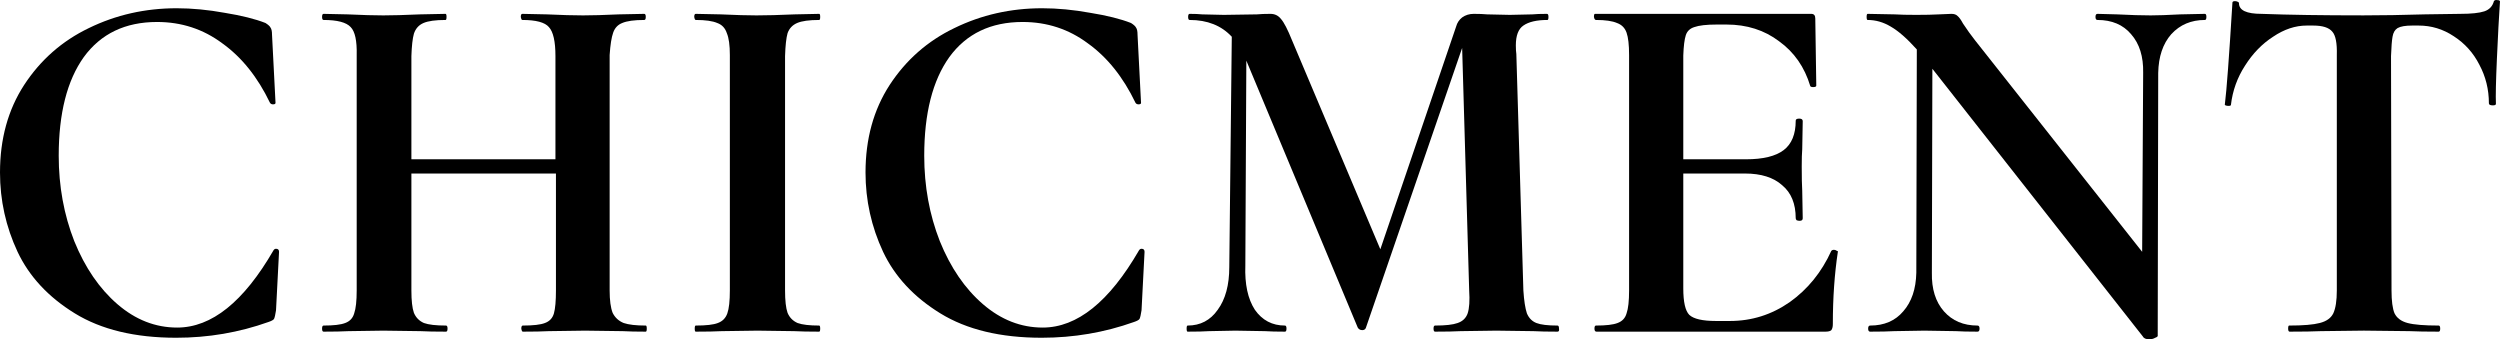
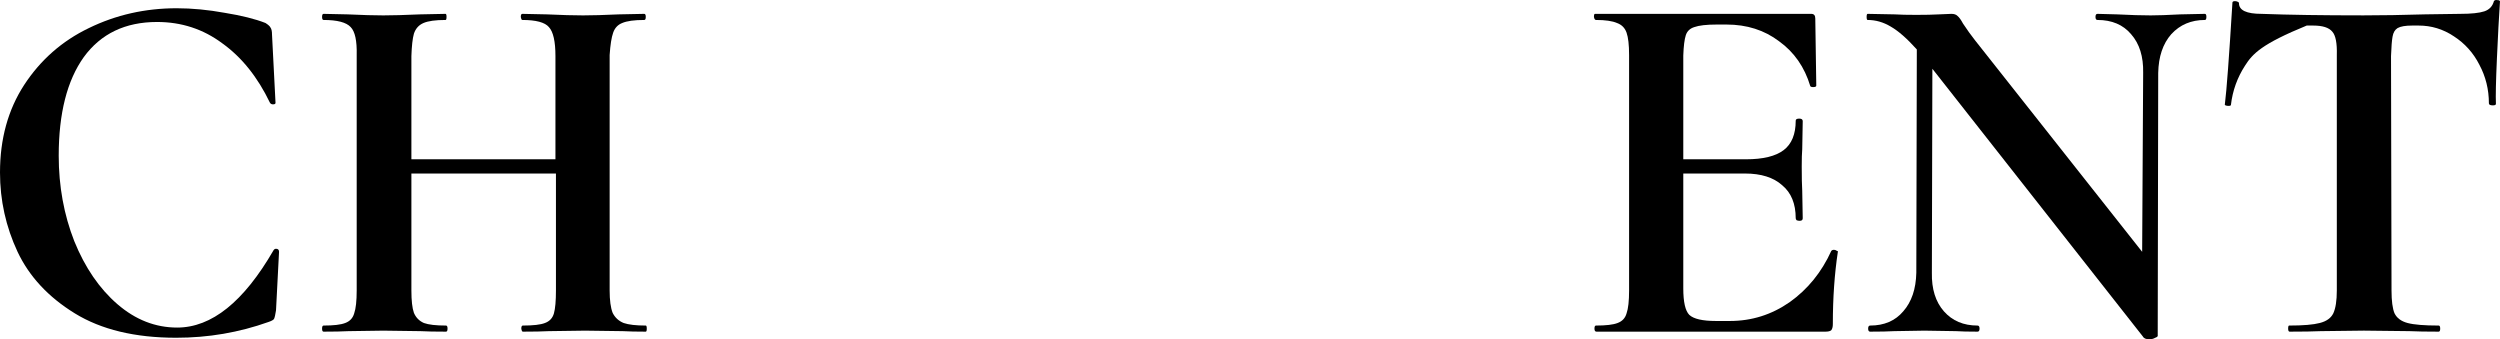
<svg xmlns="http://www.w3.org/2000/svg" width="140" height="19" viewBox="0 0 140 19" fill="none">
-   <path d="M128.22 18.573C128.164 18.573 128.136 18.515 128.136 18.402C128.136 18.288 128.154 18.231 128.192 18.231C128.979 18.231 129.55 18.183 129.906 18.088C130.281 17.994 130.534 17.813 130.665 17.547C130.796 17.263 130.862 16.835 130.862 16.266V3.082C130.881 2.418 130.796 1.981 130.609 1.773C130.422 1.545 130.066 1.431 129.541 1.431H129.176C128.539 1.431 127.911 1.64 127.293 2.057C126.674 2.456 126.15 2.997 125.719 3.68C125.288 4.345 125.026 5.076 124.932 5.873C124.932 5.911 124.885 5.93 124.791 5.93C124.735 5.93 124.679 5.92 124.623 5.901C124.585 5.863 124.576 5.835 124.595 5.816C124.688 5.095 124.829 3.206 125.016 0.149C125.016 0.093 125.063 0.064 125.157 0.064C125.213 0.064 125.26 0.074 125.297 0.093C125.353 0.112 125.382 0.14 125.382 0.178C125.382 0.577 125.803 0.776 126.646 0.776C128.164 0.833 130.066 0.861 132.351 0.861C133.382 0.861 134.534 0.842 135.808 0.804L137.776 0.776C138.394 0.776 138.844 0.728 139.125 0.634C139.406 0.539 139.584 0.349 139.659 0.064C139.696 0.007 139.762 -0.012 139.855 0.007C139.968 0.007 140.015 0.045 139.996 0.121C139.94 0.956 139.883 2.01 139.827 3.282C139.771 4.535 139.752 5.379 139.771 5.816C139.771 5.873 139.715 5.901 139.602 5.901C139.453 5.901 139.378 5.863 139.378 5.787C139.378 5.009 139.2 4.288 138.844 3.623C138.506 2.959 138.029 2.427 137.41 2.029C136.811 1.63 136.155 1.431 135.443 1.431H135.078C134.703 1.431 134.431 1.478 134.263 1.573C134.113 1.668 134.019 1.829 133.982 2.057C133.944 2.266 133.916 2.627 133.897 3.139L133.925 16.266C133.925 16.855 133.982 17.282 134.094 17.547C134.225 17.813 134.469 17.994 134.825 18.088C135.181 18.183 135.761 18.231 136.567 18.231C136.623 18.231 136.651 18.288 136.651 18.402C136.651 18.515 136.623 18.573 136.567 18.573C135.874 18.573 135.331 18.563 134.937 18.544L132.38 18.515L129.963 18.544C129.55 18.563 128.97 18.573 128.22 18.573Z" fill="black" />
+   <path d="M128.22 18.573C128.164 18.573 128.136 18.515 128.136 18.402C128.136 18.288 128.154 18.231 128.192 18.231C128.979 18.231 129.55 18.183 129.906 18.088C130.281 17.994 130.534 17.813 130.665 17.547C130.796 17.263 130.862 16.835 130.862 16.266V3.082C130.881 2.418 130.796 1.981 130.609 1.773C130.422 1.545 130.066 1.431 129.541 1.431H129.176C126.674 2.456 126.15 2.997 125.719 3.68C125.288 4.345 125.026 5.076 124.932 5.873C124.932 5.911 124.885 5.93 124.791 5.93C124.735 5.93 124.679 5.92 124.623 5.901C124.585 5.863 124.576 5.835 124.595 5.816C124.688 5.095 124.829 3.206 125.016 0.149C125.016 0.093 125.063 0.064 125.157 0.064C125.213 0.064 125.26 0.074 125.297 0.093C125.353 0.112 125.382 0.14 125.382 0.178C125.382 0.577 125.803 0.776 126.646 0.776C128.164 0.833 130.066 0.861 132.351 0.861C133.382 0.861 134.534 0.842 135.808 0.804L137.776 0.776C138.394 0.776 138.844 0.728 139.125 0.634C139.406 0.539 139.584 0.349 139.659 0.064C139.696 0.007 139.762 -0.012 139.855 0.007C139.968 0.007 140.015 0.045 139.996 0.121C139.94 0.956 139.883 2.01 139.827 3.282C139.771 4.535 139.752 5.379 139.771 5.816C139.771 5.873 139.715 5.901 139.602 5.901C139.453 5.901 139.378 5.863 139.378 5.787C139.378 5.009 139.2 4.288 138.844 3.623C138.506 2.959 138.029 2.427 137.41 2.029C136.811 1.63 136.155 1.431 135.443 1.431H135.078C134.703 1.431 134.431 1.478 134.263 1.573C134.113 1.668 134.019 1.829 133.982 2.057C133.944 2.266 133.916 2.627 133.897 3.139L133.925 16.266C133.925 16.855 133.982 17.282 134.094 17.547C134.225 17.813 134.469 17.994 134.825 18.088C135.181 18.183 135.761 18.231 136.567 18.231C136.623 18.231 136.651 18.288 136.651 18.402C136.651 18.515 136.623 18.573 136.567 18.573C135.874 18.573 135.331 18.563 134.937 18.544L132.38 18.515L129.963 18.544C129.55 18.563 128.97 18.573 128.22 18.573Z" fill="black" />
  <path d="M123.474 0.776C123.53 0.776 123.558 0.833 123.558 0.947C123.558 1.061 123.53 1.118 123.474 1.118C122.706 1.118 122.078 1.384 121.591 1.915C121.122 2.447 120.879 3.168 120.86 4.079L120.832 18.772C120.851 18.829 120.804 18.877 120.691 18.915C120.598 18.971 120.485 19 120.354 19C120.167 19 120.045 18.943 119.989 18.829L108.213 3.851L108.185 15.27C108.166 16.181 108.391 16.902 108.859 17.434C109.328 17.965 109.955 18.231 110.742 18.231C110.817 18.231 110.855 18.288 110.855 18.402C110.855 18.516 110.817 18.573 110.742 18.573C110.218 18.573 109.815 18.563 109.534 18.544L107.763 18.516L106.077 18.544C105.758 18.563 105.309 18.573 104.728 18.573C104.653 18.573 104.616 18.516 104.616 18.402C104.616 18.288 104.653 18.231 104.728 18.231C105.515 18.231 106.133 17.965 106.583 17.434C107.051 16.902 107.295 16.181 107.314 15.27L107.342 2.769C106.798 2.162 106.311 1.735 105.88 1.488C105.468 1.241 105.037 1.118 104.587 1.118C104.55 1.118 104.531 1.061 104.531 0.947C104.531 0.833 104.55 0.776 104.587 0.776L106.105 0.805C106.405 0.824 106.808 0.833 107.314 0.833C107.819 0.833 108.241 0.824 108.578 0.805C108.934 0.786 109.169 0.776 109.281 0.776C109.431 0.776 109.543 0.814 109.618 0.89C109.712 0.966 109.815 1.108 109.927 1.317C110.152 1.659 110.377 1.972 110.602 2.257L119.961 14.102L120.017 4.079C120.036 3.168 119.811 2.447 119.342 1.915C118.893 1.384 118.265 1.118 117.459 1.118C117.384 1.118 117.347 1.061 117.347 0.947C117.347 0.833 117.384 0.776 117.459 0.776L118.555 0.805C119.305 0.843 119.933 0.862 120.438 0.862C120.832 0.862 121.385 0.843 122.097 0.805L123.474 0.776Z" fill="black" />
  <path d="M102.555 14.045C102.592 14.007 102.639 13.988 102.695 13.988C102.752 13.988 102.808 14.007 102.864 14.045C102.92 14.064 102.939 14.083 102.92 14.102C102.733 15.336 102.639 16.684 102.639 18.146C102.639 18.297 102.611 18.411 102.555 18.487C102.499 18.544 102.386 18.573 102.218 18.573H89.402C89.327 18.573 89.29 18.516 89.29 18.402C89.29 18.288 89.318 18.231 89.374 18.231C89.936 18.231 90.339 18.184 90.582 18.089C90.845 17.994 91.013 17.814 91.088 17.548C91.182 17.282 91.229 16.855 91.229 16.266V3.083C91.229 2.513 91.182 2.096 91.088 1.83C90.995 1.564 90.817 1.384 90.554 1.289C90.292 1.175 89.898 1.118 89.374 1.118C89.318 1.118 89.28 1.061 89.261 0.947C89.261 0.833 89.28 0.776 89.318 0.776H101.431C101.581 0.776 101.656 0.862 101.656 1.033L101.712 4.791C101.712 4.848 101.656 4.877 101.543 4.877C101.449 4.877 101.393 4.858 101.375 4.82C101.056 3.757 100.475 2.921 99.632 2.314C98.808 1.687 97.824 1.374 96.681 1.374H96.147C95.566 1.374 95.145 1.422 94.882 1.517C94.639 1.593 94.48 1.744 94.405 1.972C94.33 2.2 94.283 2.58 94.264 3.111V8.92H97.777C98.733 8.92 99.435 8.749 99.885 8.407C100.335 8.066 100.56 7.515 100.56 6.756C100.56 6.68 100.625 6.642 100.756 6.642C100.887 6.642 100.953 6.689 100.953 6.784L100.925 8.35C100.906 8.578 100.897 8.901 100.897 9.319C100.897 9.926 100.906 10.382 100.925 10.685L100.953 12.223C100.953 12.318 100.897 12.365 100.784 12.365C100.728 12.365 100.672 12.356 100.616 12.337C100.578 12.299 100.56 12.261 100.56 12.223C100.56 11.407 100.307 10.79 99.801 10.372C99.314 9.936 98.62 9.717 97.721 9.717H94.264V16.152C94.264 16.912 94.376 17.405 94.601 17.633C94.845 17.861 95.341 17.975 96.091 17.975H96.878C98.096 17.975 99.21 17.624 100.222 16.921C101.234 16.2 102.012 15.241 102.555 14.045Z" fill="black" />
-   <path d="M87.22 18.231C87.276 18.231 87.304 18.288 87.304 18.402C87.323 18.516 87.295 18.573 87.22 18.573C86.658 18.573 86.208 18.563 85.871 18.544L83.791 18.516L81.796 18.544C81.459 18.563 80.981 18.573 80.362 18.573C80.306 18.573 80.278 18.516 80.278 18.402C80.278 18.288 80.306 18.231 80.362 18.231C80.943 18.231 81.365 18.184 81.627 18.089C81.908 17.994 82.096 17.814 82.189 17.548C82.283 17.263 82.311 16.836 82.274 16.266L81.88 2.684L76.484 18.373C76.447 18.449 76.381 18.487 76.287 18.487C76.175 18.487 76.091 18.44 76.034 18.345L69.795 3.396L69.739 14.871C69.701 15.915 69.879 16.741 70.273 17.348C70.685 17.937 71.247 18.231 71.959 18.231C72.015 18.231 72.043 18.288 72.043 18.402C72.043 18.516 72.015 18.573 71.959 18.573C71.491 18.573 71.116 18.563 70.835 18.544L69.177 18.516L67.715 18.544C67.434 18.563 67.031 18.573 66.507 18.573C66.469 18.573 66.451 18.516 66.451 18.402C66.451 18.288 66.469 18.231 66.507 18.231C67.219 18.231 67.781 17.937 68.193 17.348C68.624 16.76 68.84 15.963 68.84 14.957L68.98 2.058C68.399 1.431 67.612 1.118 66.619 1.118C66.563 1.118 66.535 1.061 66.535 0.947C66.535 0.833 66.563 0.776 66.619 0.776C66.9 0.776 67.135 0.786 67.322 0.805L68.53 0.833L70.385 0.805C70.591 0.786 70.844 0.776 71.144 0.776C71.388 0.776 71.584 0.871 71.734 1.061C71.903 1.251 72.109 1.649 72.353 2.257L77.299 13.96L81.543 1.488C81.599 1.279 81.712 1.108 81.88 0.976C82.067 0.843 82.283 0.776 82.526 0.776C82.826 0.776 83.079 0.786 83.285 0.805L84.55 0.833L85.815 0.805C86.002 0.786 86.274 0.776 86.63 0.776C86.686 0.776 86.714 0.833 86.714 0.947C86.714 1.061 86.695 1.118 86.658 1.118C86.058 1.118 85.609 1.222 85.309 1.431C85.028 1.621 84.887 1.991 84.887 2.542C84.887 2.75 84.897 2.912 84.915 3.026L85.309 16.266C85.346 16.836 85.412 17.263 85.506 17.548C85.618 17.814 85.796 17.994 86.04 18.089C86.283 18.184 86.677 18.231 87.22 18.231Z" fill="black" />
-   <path d="M58.334 18.914C56.029 18.914 54.137 18.458 52.657 17.547C51.176 16.636 50.108 15.487 49.453 14.101C48.797 12.697 48.469 11.216 48.469 9.66C48.469 7.78 48.919 6.148 49.818 4.762C50.736 3.357 51.945 2.294 53.444 1.573C54.961 0.832 56.601 0.462 58.362 0.462C59.224 0.462 60.123 0.548 61.06 0.719C61.997 0.87 62.755 1.06 63.336 1.288C63.486 1.383 63.58 1.468 63.617 1.544C63.674 1.62 63.702 1.753 63.702 1.943L63.898 5.759C63.898 5.815 63.852 5.844 63.758 5.844C63.683 5.844 63.627 5.815 63.589 5.759C62.896 4.316 62.006 3.205 60.919 2.427C59.851 1.63 58.633 1.231 57.266 1.231C55.486 1.231 54.118 1.886 53.163 3.196C52.226 4.506 51.757 6.347 51.757 8.72C51.757 10.428 52.048 12.023 52.629 13.504C53.228 14.984 54.034 16.161 55.045 17.034C56.057 17.908 57.172 18.344 58.39 18.344C60.32 18.344 62.118 16.901 63.786 14.016C63.823 13.959 63.87 13.931 63.926 13.931C64.039 13.931 64.095 13.988 64.095 14.101L63.926 17.376C63.889 17.623 63.852 17.784 63.814 17.86C63.777 17.917 63.674 17.974 63.505 18.031C61.856 18.619 60.132 18.914 58.334 18.914Z" fill="black" />
-   <path d="M38.961 18.573C38.923 18.573 38.905 18.516 38.905 18.402C38.905 18.288 38.923 18.231 38.961 18.231C39.542 18.231 39.954 18.184 40.197 18.089C40.46 17.994 40.638 17.814 40.731 17.548C40.825 17.282 40.872 16.855 40.872 16.266V3.083C40.872 2.532 40.816 2.124 40.703 1.858C40.61 1.574 40.432 1.384 40.169 1.289C39.907 1.175 39.504 1.118 38.961 1.118C38.923 1.118 38.895 1.061 38.877 0.947C38.877 0.833 38.905 0.776 38.961 0.776L40.366 0.805C41.19 0.843 41.855 0.862 42.361 0.862C42.923 0.862 43.636 0.843 44.497 0.805L45.874 0.776C45.912 0.776 45.931 0.833 45.931 0.947C45.931 1.061 45.912 1.118 45.874 1.118C45.312 1.118 44.9 1.175 44.638 1.289C44.376 1.403 44.198 1.593 44.104 1.858C44.029 2.124 43.982 2.551 43.963 3.14V16.266C43.963 16.836 44.01 17.253 44.104 17.519C44.216 17.785 44.404 17.975 44.666 18.089C44.928 18.184 45.331 18.231 45.874 18.231C45.912 18.231 45.931 18.288 45.931 18.402C45.931 18.516 45.912 18.573 45.874 18.573C45.294 18.573 44.825 18.563 44.469 18.544L42.418 18.516L40.422 18.544C40.066 18.563 39.579 18.573 38.961 18.573Z" fill="black" />
  <path d="M36.163 18.231C36.201 18.231 36.219 18.288 36.219 18.402C36.219 18.516 36.201 18.573 36.163 18.573C35.639 18.573 35.208 18.563 34.87 18.544L32.763 18.516L30.739 18.544C30.383 18.563 29.896 18.573 29.278 18.573C29.24 18.573 29.212 18.516 29.193 18.402C29.193 18.288 29.221 18.231 29.278 18.231C29.858 18.231 30.271 18.184 30.514 18.089C30.777 17.994 30.945 17.814 31.02 17.548C31.095 17.282 31.133 16.855 31.133 16.266V9.717H23.038V16.266C23.038 16.836 23.085 17.253 23.179 17.519C23.291 17.785 23.479 17.975 23.741 18.089C24.003 18.184 24.416 18.231 24.978 18.231C25.034 18.231 25.062 18.288 25.062 18.402C25.062 18.516 25.034 18.573 24.978 18.573C24.359 18.573 23.882 18.563 23.544 18.544L21.465 18.516L19.525 18.544C19.169 18.563 18.701 18.573 18.12 18.573C18.064 18.573 18.036 18.516 18.036 18.402C18.036 18.288 18.064 18.231 18.12 18.231C18.682 18.231 19.085 18.184 19.329 18.089C19.591 17.994 19.76 17.814 19.835 17.548C19.928 17.282 19.975 16.855 19.975 16.266V3.083C19.994 2.285 19.881 1.763 19.638 1.517C19.394 1.251 18.888 1.118 18.12 1.118C18.064 1.118 18.036 1.061 18.036 0.947C18.036 0.833 18.064 0.776 18.12 0.776L19.469 0.805C20.294 0.843 20.959 0.862 21.465 0.862C21.971 0.862 22.654 0.843 23.516 0.805L24.95 0.776C24.987 0.776 25.006 0.833 25.006 0.947C25.006 1.061 24.987 1.118 24.95 1.118C24.387 1.118 23.975 1.175 23.713 1.289C23.451 1.403 23.273 1.602 23.179 1.887C23.104 2.153 23.057 2.57 23.038 3.14V8.92H31.105V3.14C31.105 2.323 30.983 1.782 30.739 1.517C30.514 1.251 30.018 1.118 29.25 1.118C29.212 1.118 29.184 1.061 29.165 0.947C29.165 0.833 29.193 0.776 29.25 0.776L30.627 0.805C31.451 0.843 32.126 0.862 32.65 0.862C33.156 0.862 33.821 0.843 34.646 0.805L36.079 0.776C36.135 0.776 36.163 0.833 36.163 0.947C36.163 1.061 36.135 1.118 36.079 1.118C35.517 1.118 35.105 1.175 34.842 1.289C34.599 1.384 34.43 1.564 34.337 1.83C34.243 2.096 34.177 2.513 34.14 3.083V16.266C34.14 16.817 34.196 17.235 34.308 17.519C34.44 17.785 34.646 17.975 34.927 18.089C35.208 18.184 35.62 18.231 36.163 18.231Z" fill="black" />
  <path d="M9.865 18.914C7.56 18.914 5.668 18.458 4.188 17.547C2.707 16.636 1.639 15.487 0.984 14.102C0.328 12.697 0 11.216 0 9.66C0 7.78 0.45 6.148 1.349 4.762C2.267 3.357 3.476 2.294 4.975 1.573C6.492 0.833 8.132 0.462 9.893 0.462C10.755 0.462 11.654 0.548 12.591 0.719C13.528 0.871 14.287 1.06 14.867 1.288C15.017 1.383 15.111 1.468 15.148 1.544C15.205 1.62 15.233 1.753 15.233 1.943L15.429 5.759C15.429 5.816 15.383 5.844 15.289 5.844C15.214 5.844 15.158 5.816 15.12 5.759C14.427 4.316 13.537 3.205 12.45 2.427C11.382 1.63 10.165 1.231 8.797 1.231C7.017 1.231 5.649 1.886 4.693 3.196C3.757 4.506 3.288 6.347 3.288 8.72C3.288 10.428 3.579 12.023 4.159 13.504C4.759 14.984 5.565 16.161 6.576 17.035C7.588 17.908 8.703 18.344 9.921 18.344C11.851 18.344 13.649 16.902 15.317 14.016C15.354 13.959 15.401 13.931 15.457 13.931C15.57 13.931 15.626 13.988 15.626 14.102L15.457 17.376C15.42 17.623 15.383 17.784 15.345 17.86C15.308 17.917 15.205 17.974 15.036 18.031C13.387 18.62 11.663 18.914 9.865 18.914Z" fill="black" />
</svg>